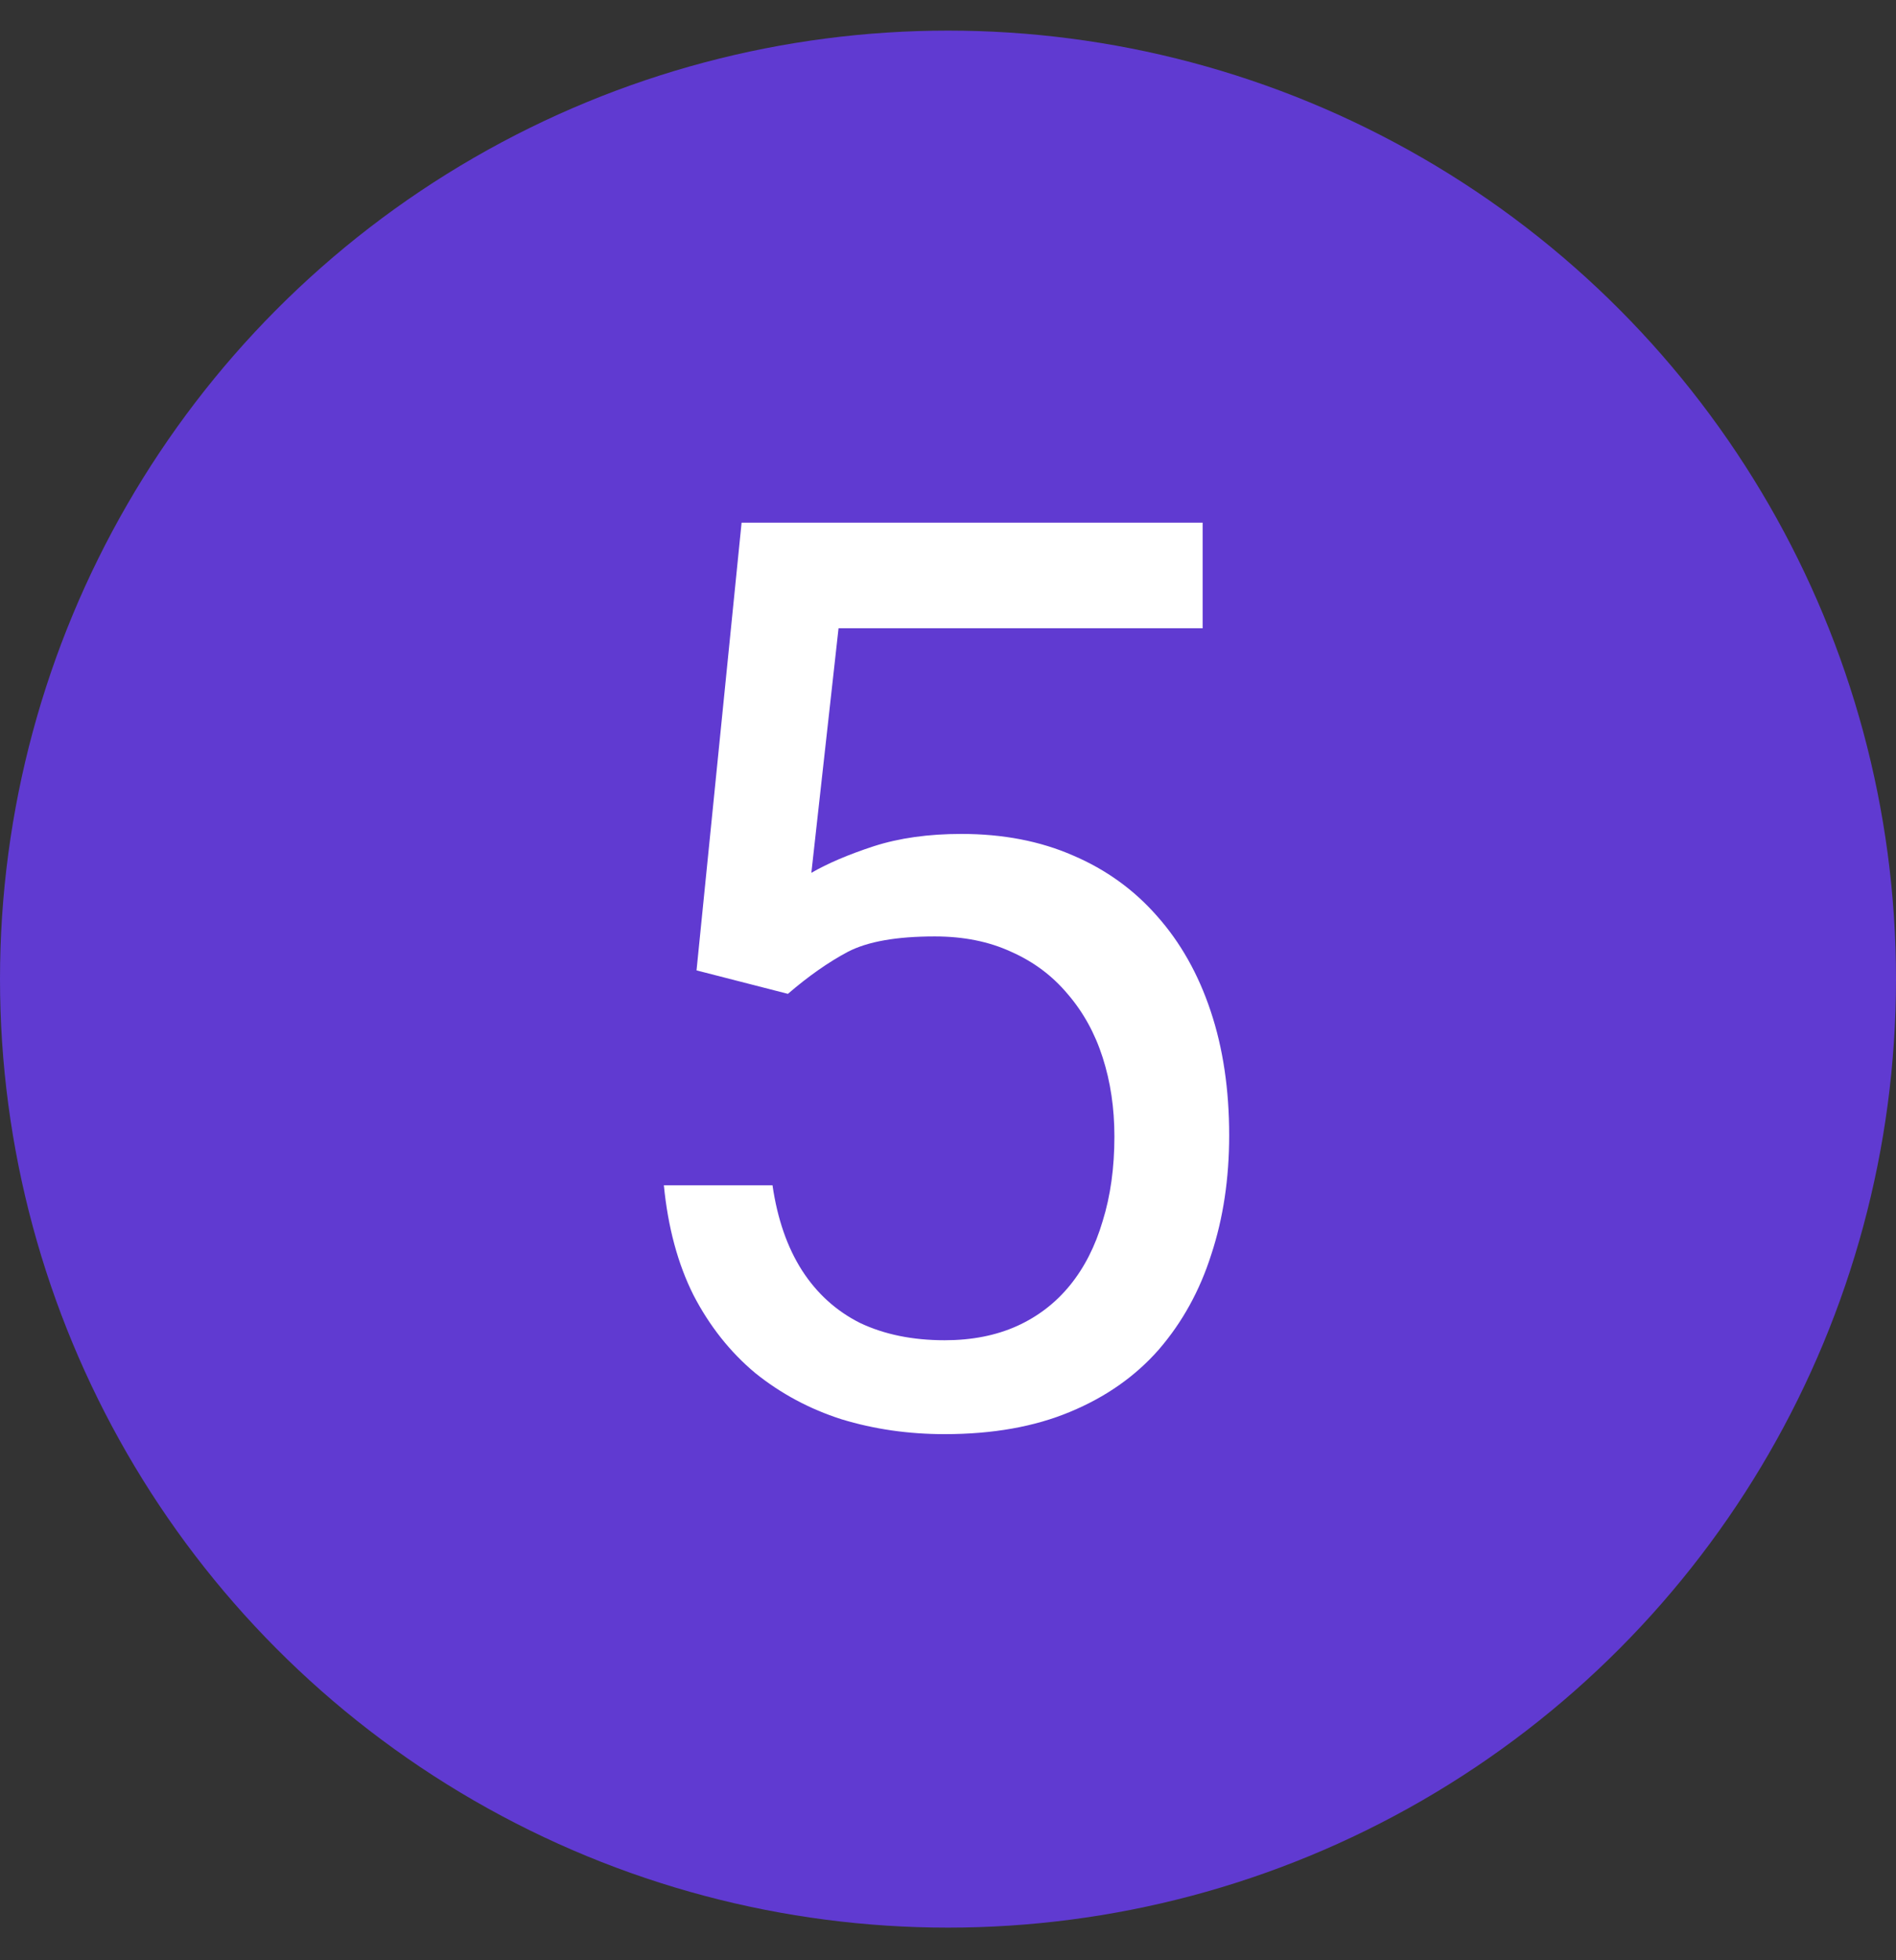
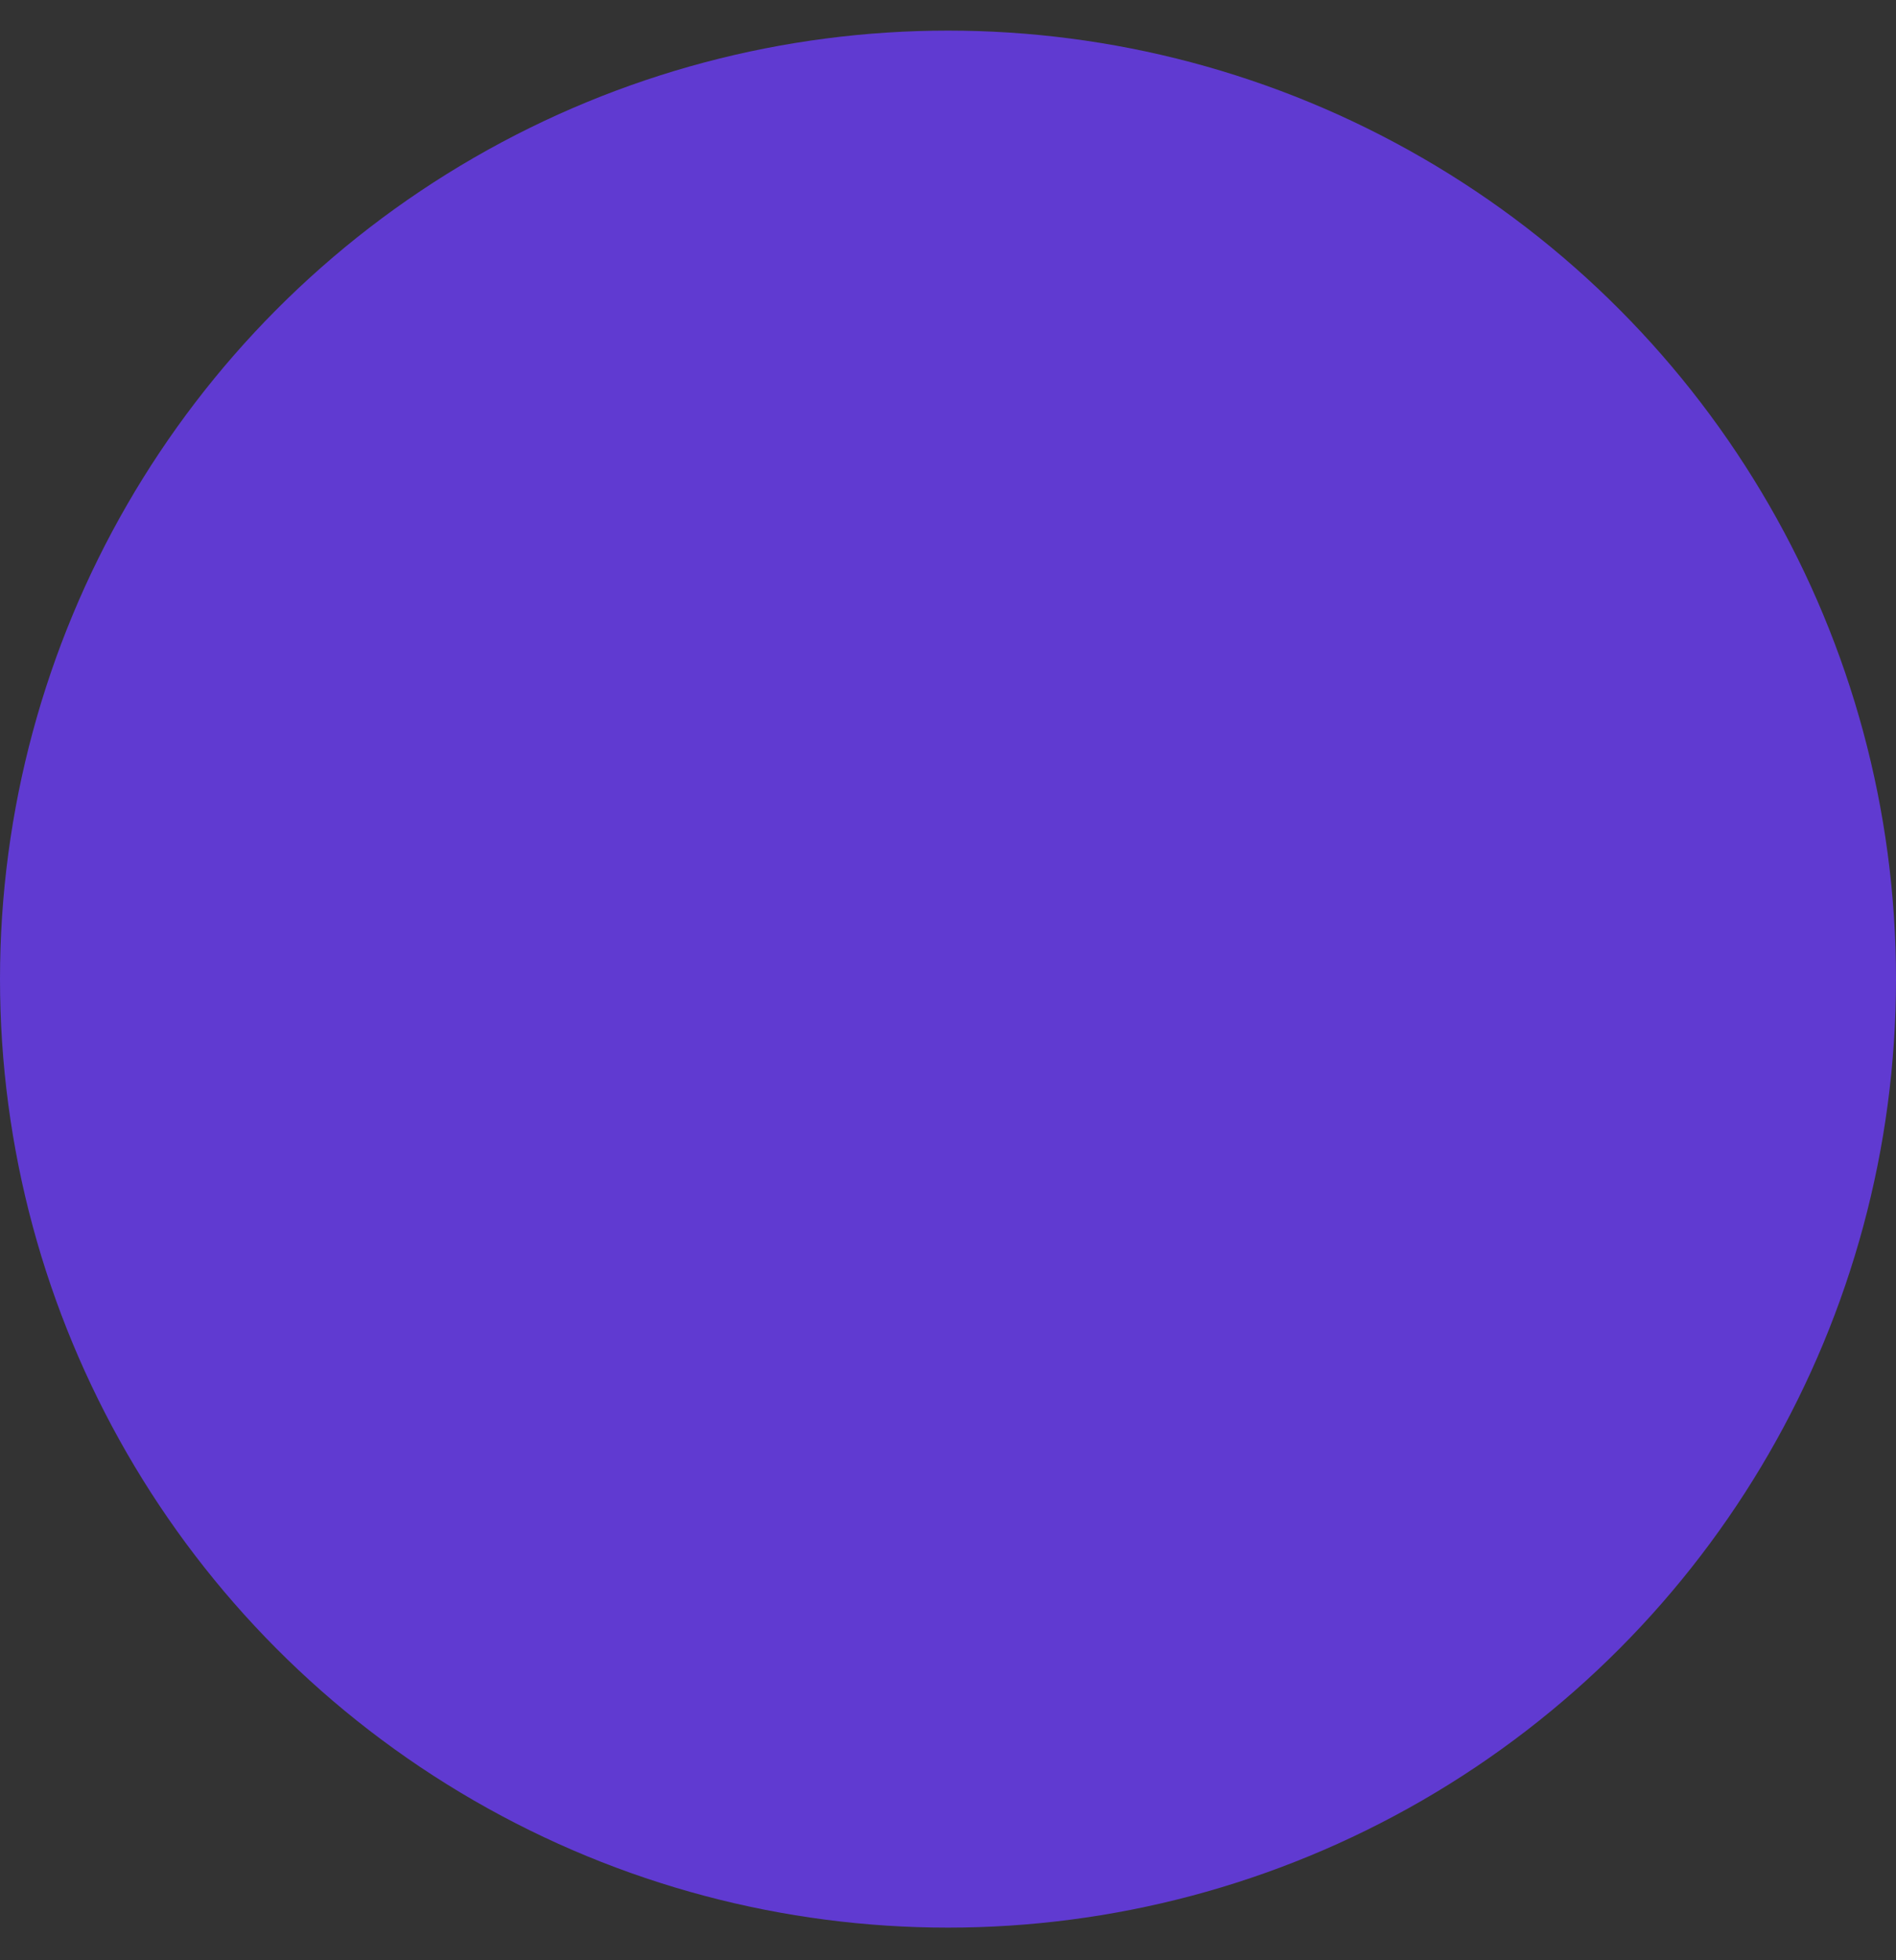
<svg xmlns="http://www.w3.org/2000/svg" width="30" height="31" viewBox="0 0 30 31" fill="none">
  <rect x="0" y="0" width="30" height="31" fill="#333333" stroke="none" />
  <circle cx="15" cy="15.484" r="15" fill="#603AD1" />
-   <path d="M12.467 15.717L11.021 15.346L11.734 8.266H19.029V9.936H13.268L12.838 13.803C13.098 13.653 13.427 13.513 13.824 13.383C14.228 13.253 14.69 13.188 15.211 13.188C15.868 13.188 16.458 13.301 16.979 13.529C17.499 13.751 17.942 14.07 18.307 14.486C18.678 14.903 18.961 15.404 19.156 15.99C19.352 16.576 19.449 17.23 19.449 17.953C19.449 18.637 19.355 19.265 19.166 19.838C18.984 20.411 18.707 20.912 18.336 21.342C17.965 21.765 17.496 22.094 16.93 22.328C16.37 22.562 15.709 22.68 14.947 22.68C14.374 22.68 13.831 22.602 13.316 22.445C12.809 22.283 12.353 22.038 11.949 21.713C11.552 21.381 11.227 20.971 10.973 20.482C10.725 19.988 10.569 19.408 10.504 18.744H12.223C12.301 19.278 12.457 19.727 12.691 20.092C12.926 20.456 13.232 20.733 13.609 20.922C13.993 21.104 14.44 21.195 14.947 21.195C15.377 21.195 15.758 21.12 16.09 20.971C16.422 20.821 16.702 20.606 16.93 20.326C17.158 20.046 17.33 19.708 17.447 19.311C17.571 18.913 17.633 18.467 17.633 17.973C17.633 17.523 17.571 17.107 17.447 16.723C17.324 16.338 17.138 16.003 16.891 15.717C16.65 15.43 16.354 15.209 16.002 15.053C15.65 14.89 15.247 14.809 14.791 14.809C14.185 14.809 13.727 14.89 13.414 15.053C13.108 15.216 12.792 15.437 12.467 15.717Z" fill="white" />
</svg>